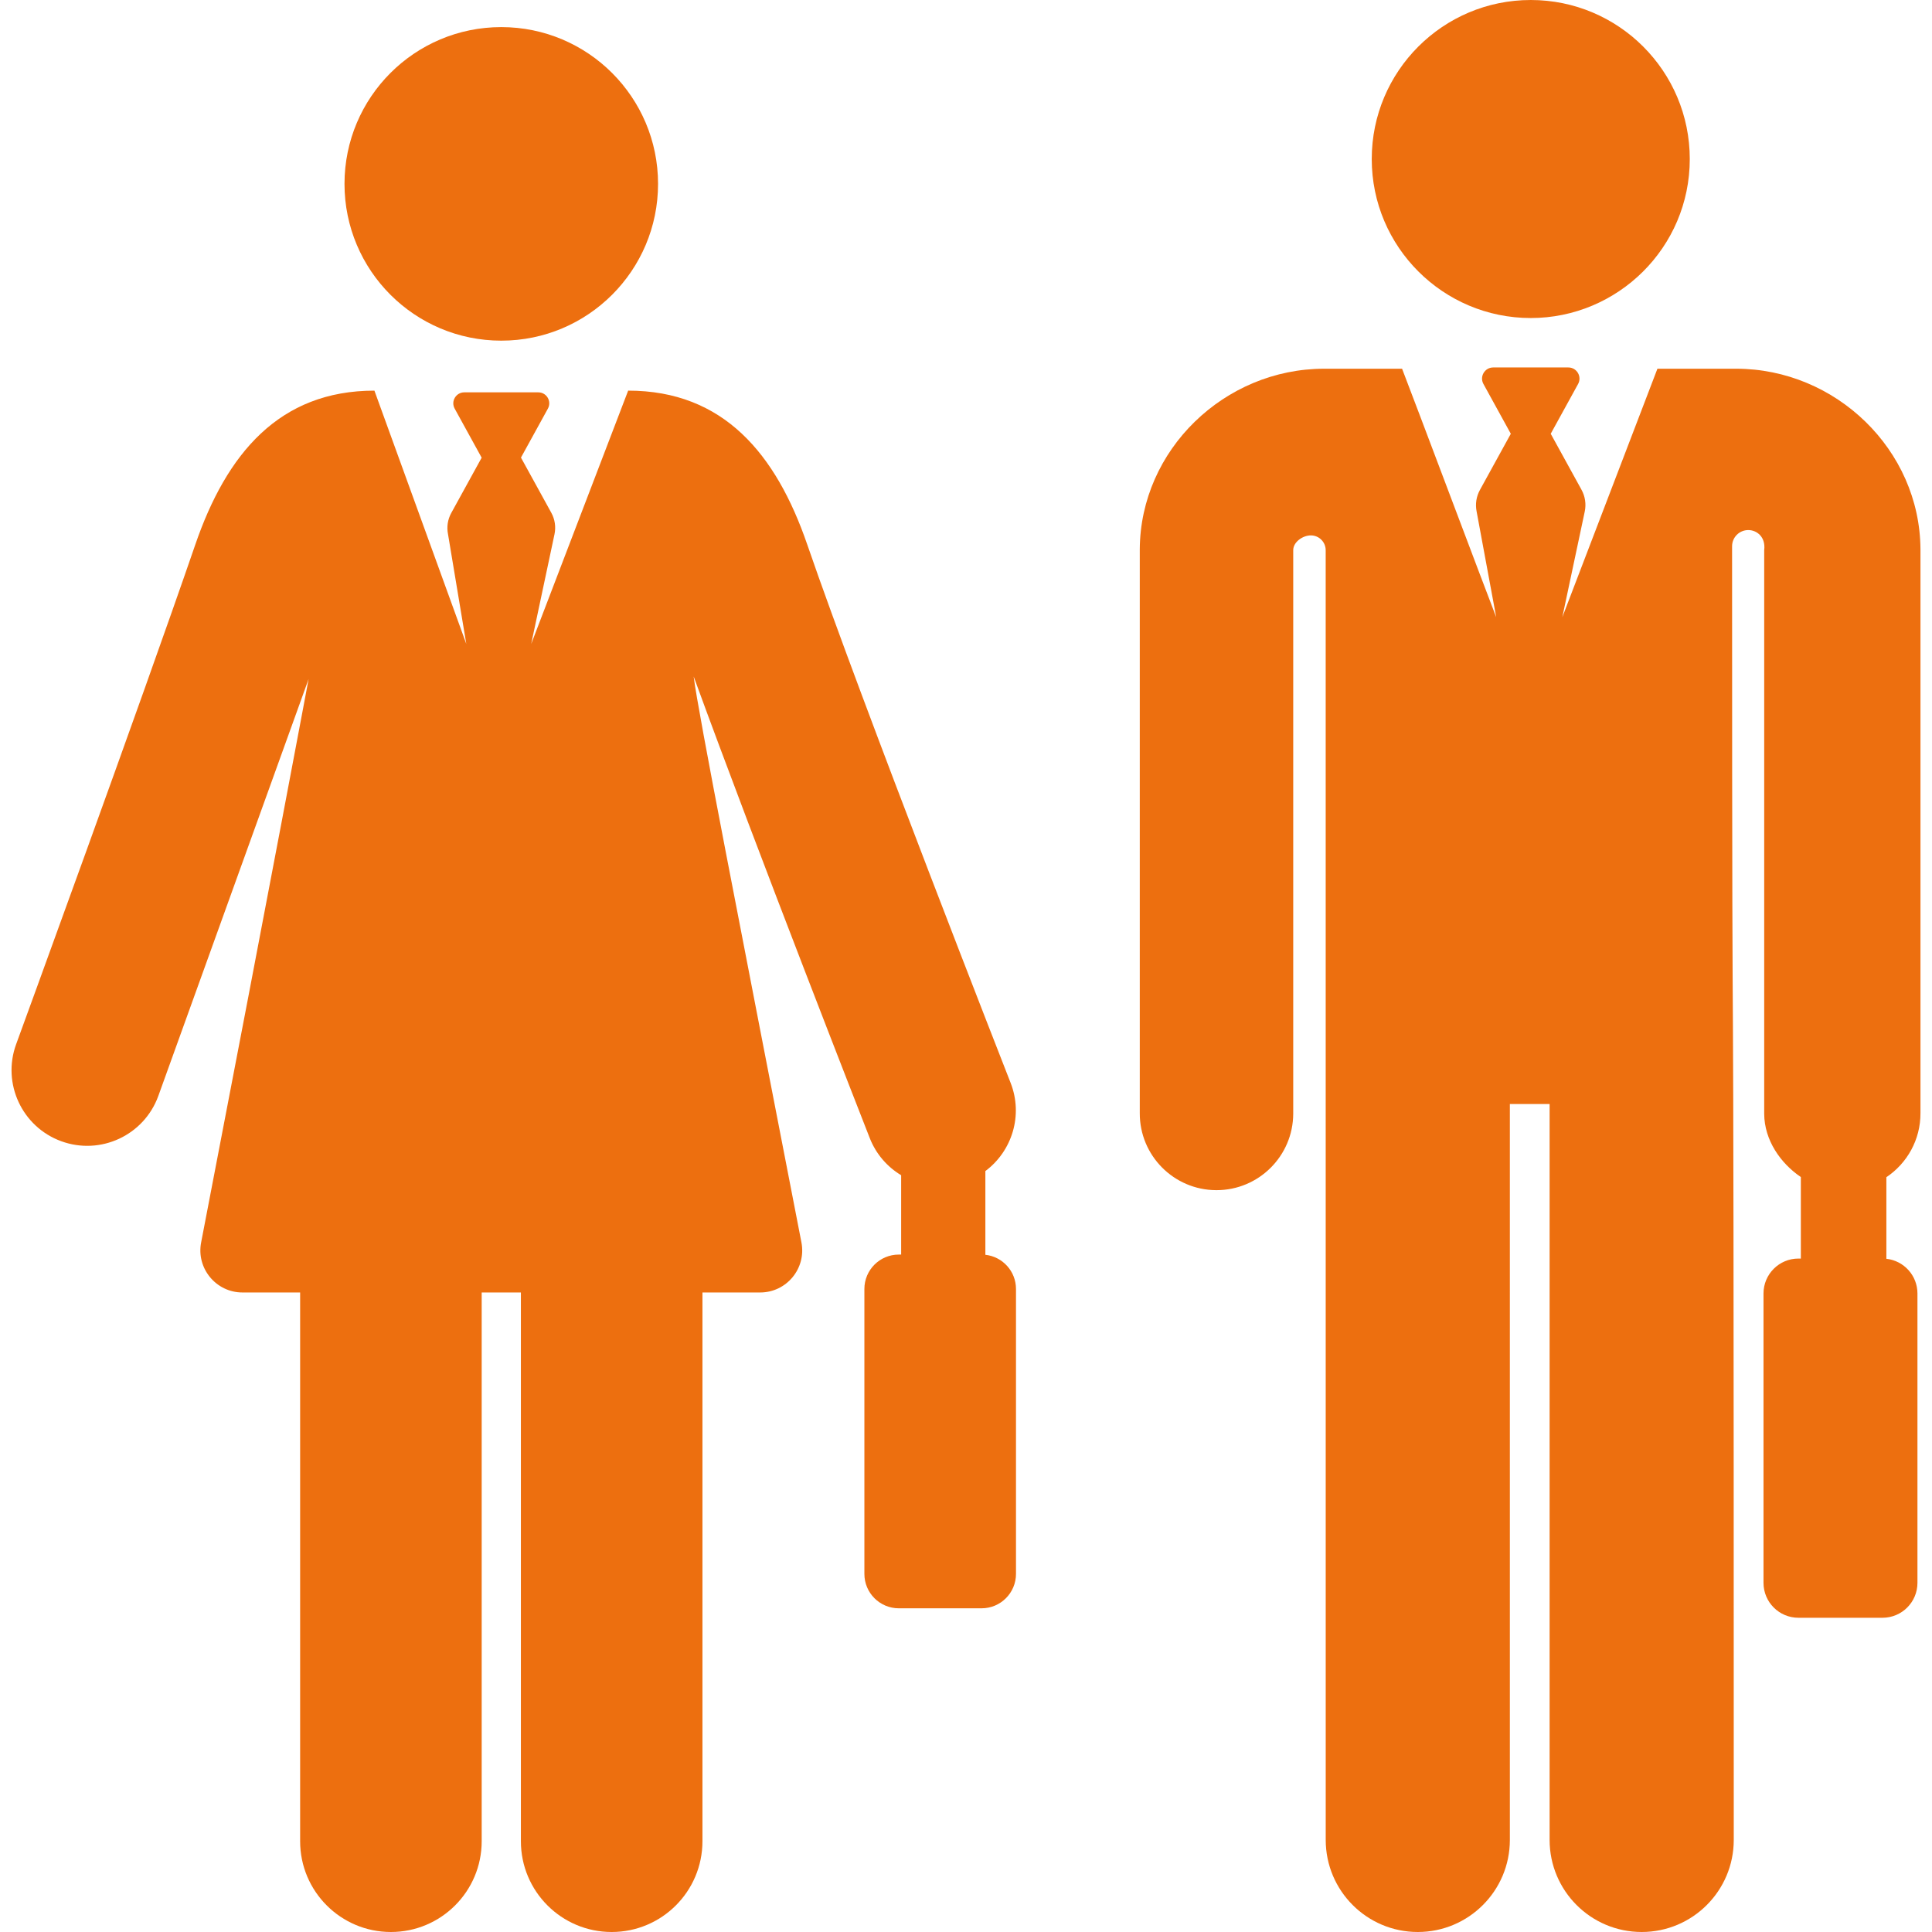
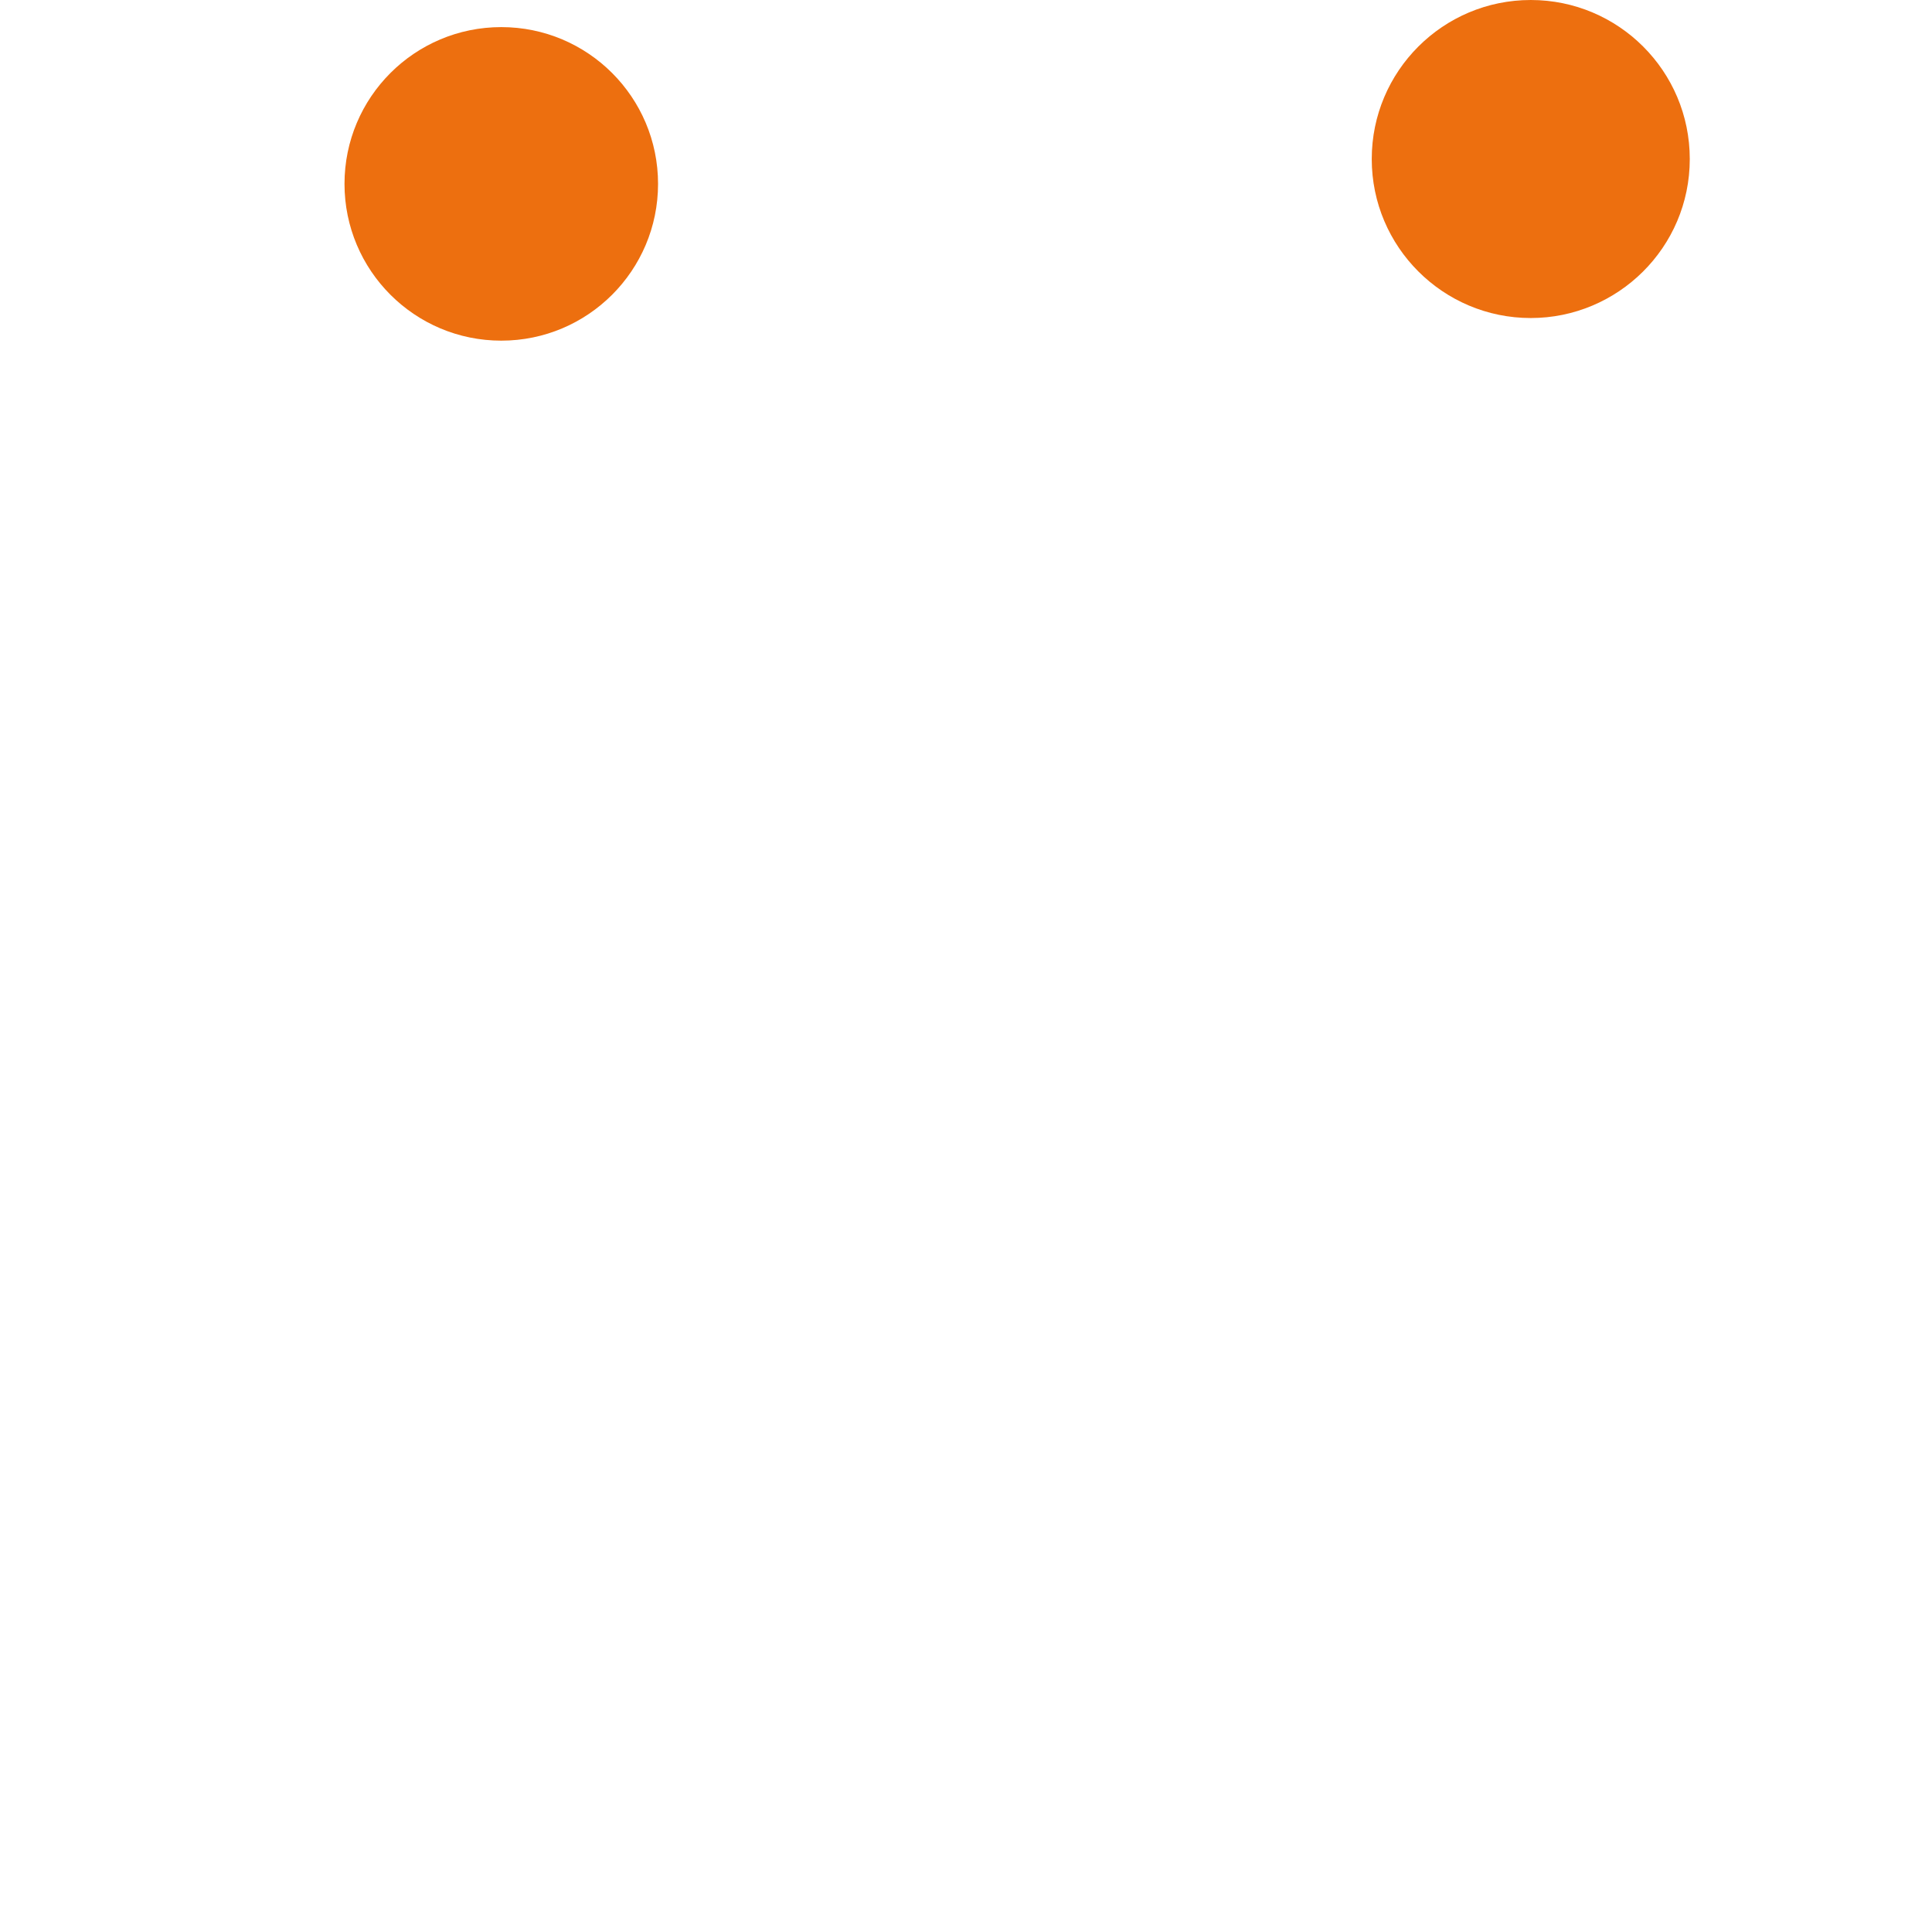
<svg xmlns="http://www.w3.org/2000/svg" version="1.1" id="Layer_1" x="0px" y="0px" viewBox="0 0 512.001 512.001" style="enable-background:new 0 0 512.001 512.001;" xml:space="preserve" fill="#ed6f0f">
  <g>
    <g>
      <path d="M405.668,0c-23.273,0-42.141,18.868-42.141,42.141c0,23.312,18.932,42.141,42.141,42.141    c23.049,0,42.141-18.681,42.141-42.141C447.809,18.868,428.941,0,405.668,0z" />
    </g>
  </g>
  <g>
    <g>
-       <path d="M508.944,294.969V145.591c-0.133-26.399-22.469-47.877-48.868-47.877h-20.841c-2.352,6.147-22.365,58.428-25.205,65.851    l5.943-27.994c0.417-1.966,0.115-4.016-0.854-5.777l-8.161-14.842l7.255-13.195c1.08-1.965-0.344-4.377-2.588-4.377h-19.913    c-2.242,0-3.67,2.409-2.588,4.377l7.255,13.195l-8.191,14.898c-0.95,1.728-1.26,3.735-0.876,5.669l5.196,28.047    c-2.604-6.676-22.124-58.617-24.945-65.851h-20.644c-26.399,0-48.735,21.478-48.868,47.877v149.379    c-0.057,11.23,9.001,20.379,20.23,20.435c0.036,0,0.07,0,0.105,0c11.182,0,20.275-9.037,20.331-20.231v-149.38    c0.011-2.166,2.522-3.913,4.687-3.907s3.916,1.762,3.916,3.927c0.001,49.705,0.009,332.104,0.009,341.786    c0,13.475,10.924,24.399,24.399,24.399c13.475,0,24.401-10.924,24.401-24.399V292.572h10.535v195.029    c0,13.475,10.924,24.399,24.399,24.399c13.475,0,24.401-10.924,24.401-24.399c0-323.222-0.434-137.294-0.443-342.838    c0-2.368,1.919-4.289,4.288-4.289c2.283-0.001,4.66,1.836,4.223,5.321v149.379c0.035,6.979,4.334,13.118,9.71,16.753v21.606    h-0.639c-5.111,0-9.255,4.144-9.255,9.255v76.683c0,5.111,4.144,9.255,9.255,9.255h22.287c5.111,0,9.255-4.144,9.255-9.255    v-76.683c0-4.767-3.606-8.69-8.238-9.197v-21.618C505.381,308.306,508.979,302.055,508.944,294.969z" />
-     </g>
+       </g>
  </g>
  <g>
    <g>
      <circle cx="132.844" cy="48.73" r="41.547" />
    </g>
  </g>
  <g>
    <g>
-       <path d="M261.133,332.533v-22.19c7.068-5.266,10.063-14.774,6.689-23.375c-0.394-1.004-39.55-100.925-53.891-142.655    c-8.25-24.008-22.191-40.791-47.46-40.791l-25.695,67.13l6.171-29.067c0.411-1.936,0.113-3.955-0.841-5.689l-8.044-14.63    l7.138-12.981c1.064-1.935-0.338-4.31-2.549-4.31h-19.61c-2.207,0-3.615,2.373-2.549,4.31l7.152,13.008l-8.058,14.657    c-0.935,1.702-1.241,3.678-0.863,5.582l4.851,29.12l-24.35-67.128c-25.237,0-39.196,16.731-47.464,40.791    C37.345,186.261,4.61,275.822,4.281,276.722c-3.802,10.399,1.546,21.911,11.944,25.713c10.399,3.803,21.912-1.547,25.713-11.944    c0.279-0.763,39.843-110.533,39.843-110.533s-9.5,50.881-28.476,149.293c-1.336,6.896,3.98,13.268,10.934,13.268    c4.318,0,9.499,0,15.299,0v145.424c0,13.287,10.77,24.058,24.058,24.058s24.058-10.771,24.058-24.058V342.519    c3.458,0,6.929,0,10.387,0v145.424c0,13.287,10.77,24.058,24.058,24.058c13.288,0,24.058-10.771,24.058-24.058V342.519    c5.801,0,10.981,0,15.298,0c6.99,0,12.268-6.38,10.934-13.268c-16.481-85.001-27.404-140.532-28.559-149.974    c17.285,47.354,45.284,118.804,46.666,122.328c1.677,4.276,4.666,7.642,8.32,9.842v21.029h-0.629c-5.033,0-9.114,4.08-9.114,9.114    v75.514c0,5.033,4.08,9.114,9.114,9.114h21.947c5.033,0,9.114-4.08,9.114-9.114V341.59    C269.246,336.894,265.695,333.032,261.133,332.533z" />
-     </g>
+       </g>
  </g>
  <g>
</g>
  <g>
</g>
  <g>
</g>
  <g>
</g>
  <g>
</g>
  <g>
</g>
  <g>
</g>
  <g>
</g>
  <g>
</g>
  <g>
</g>
  <g>
</g>
  <g>
</g>
  <g>
</g>
  <g>
</g>
  <g>
</g>
</svg>